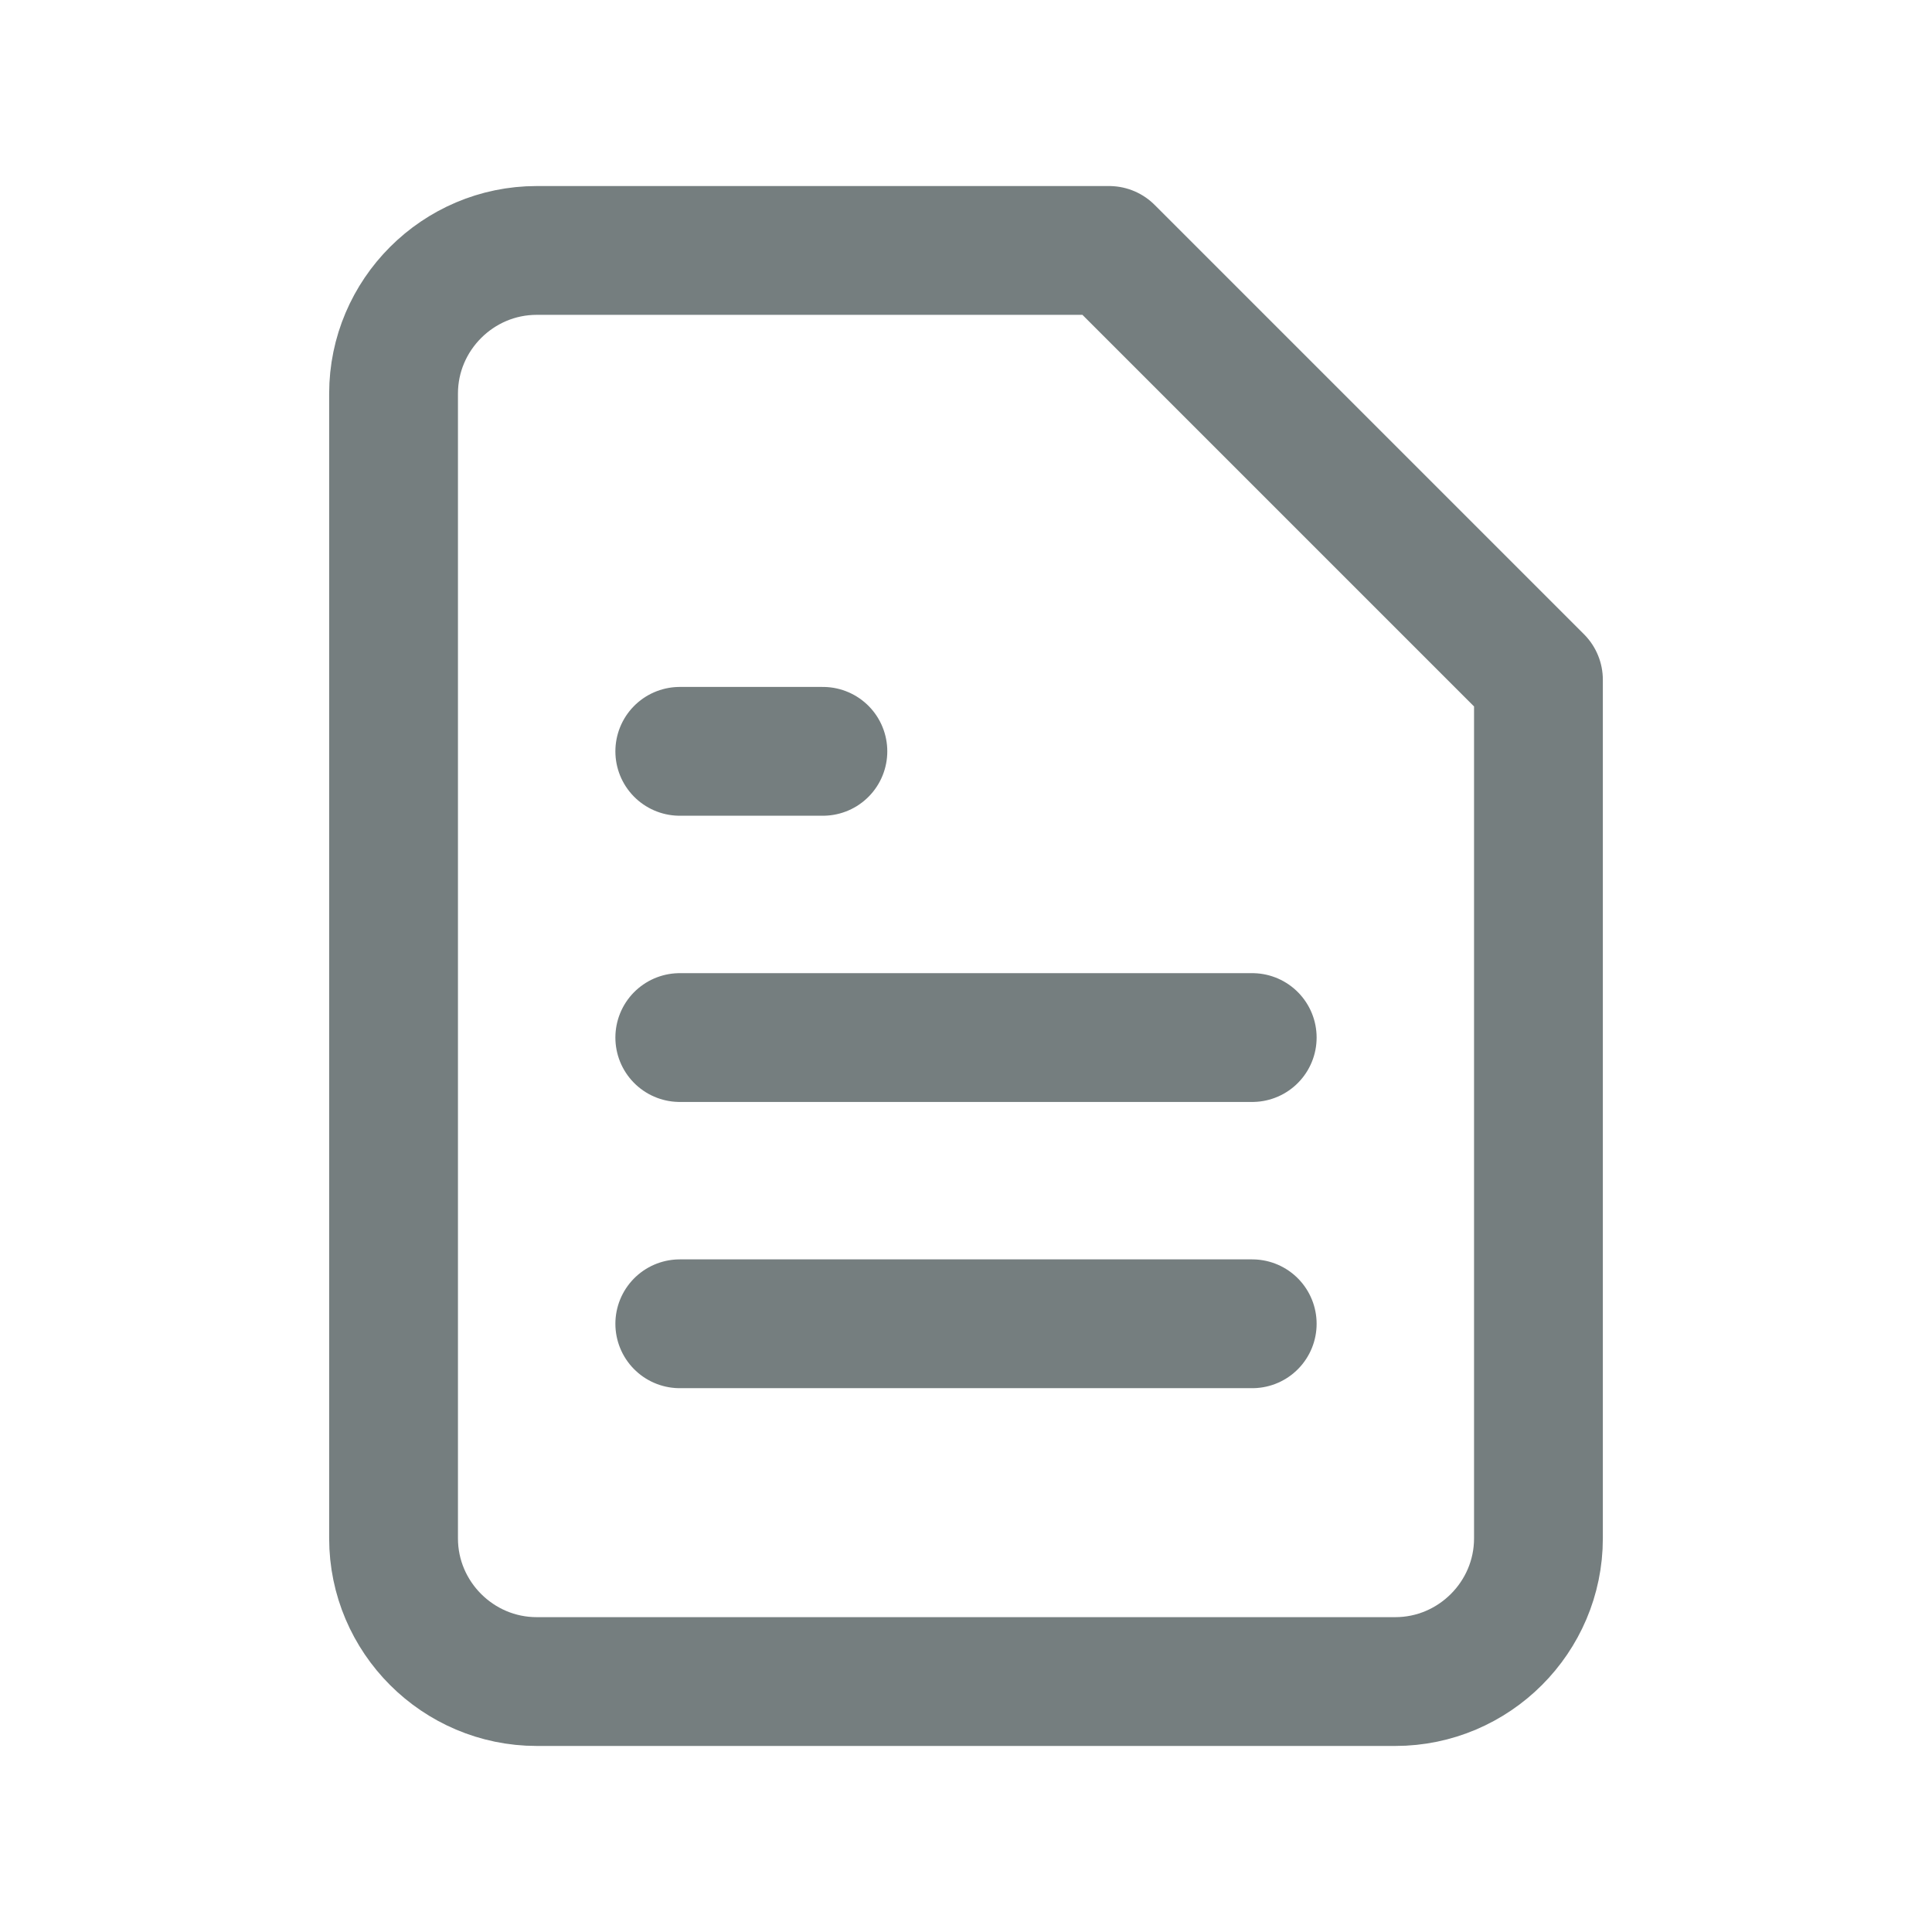
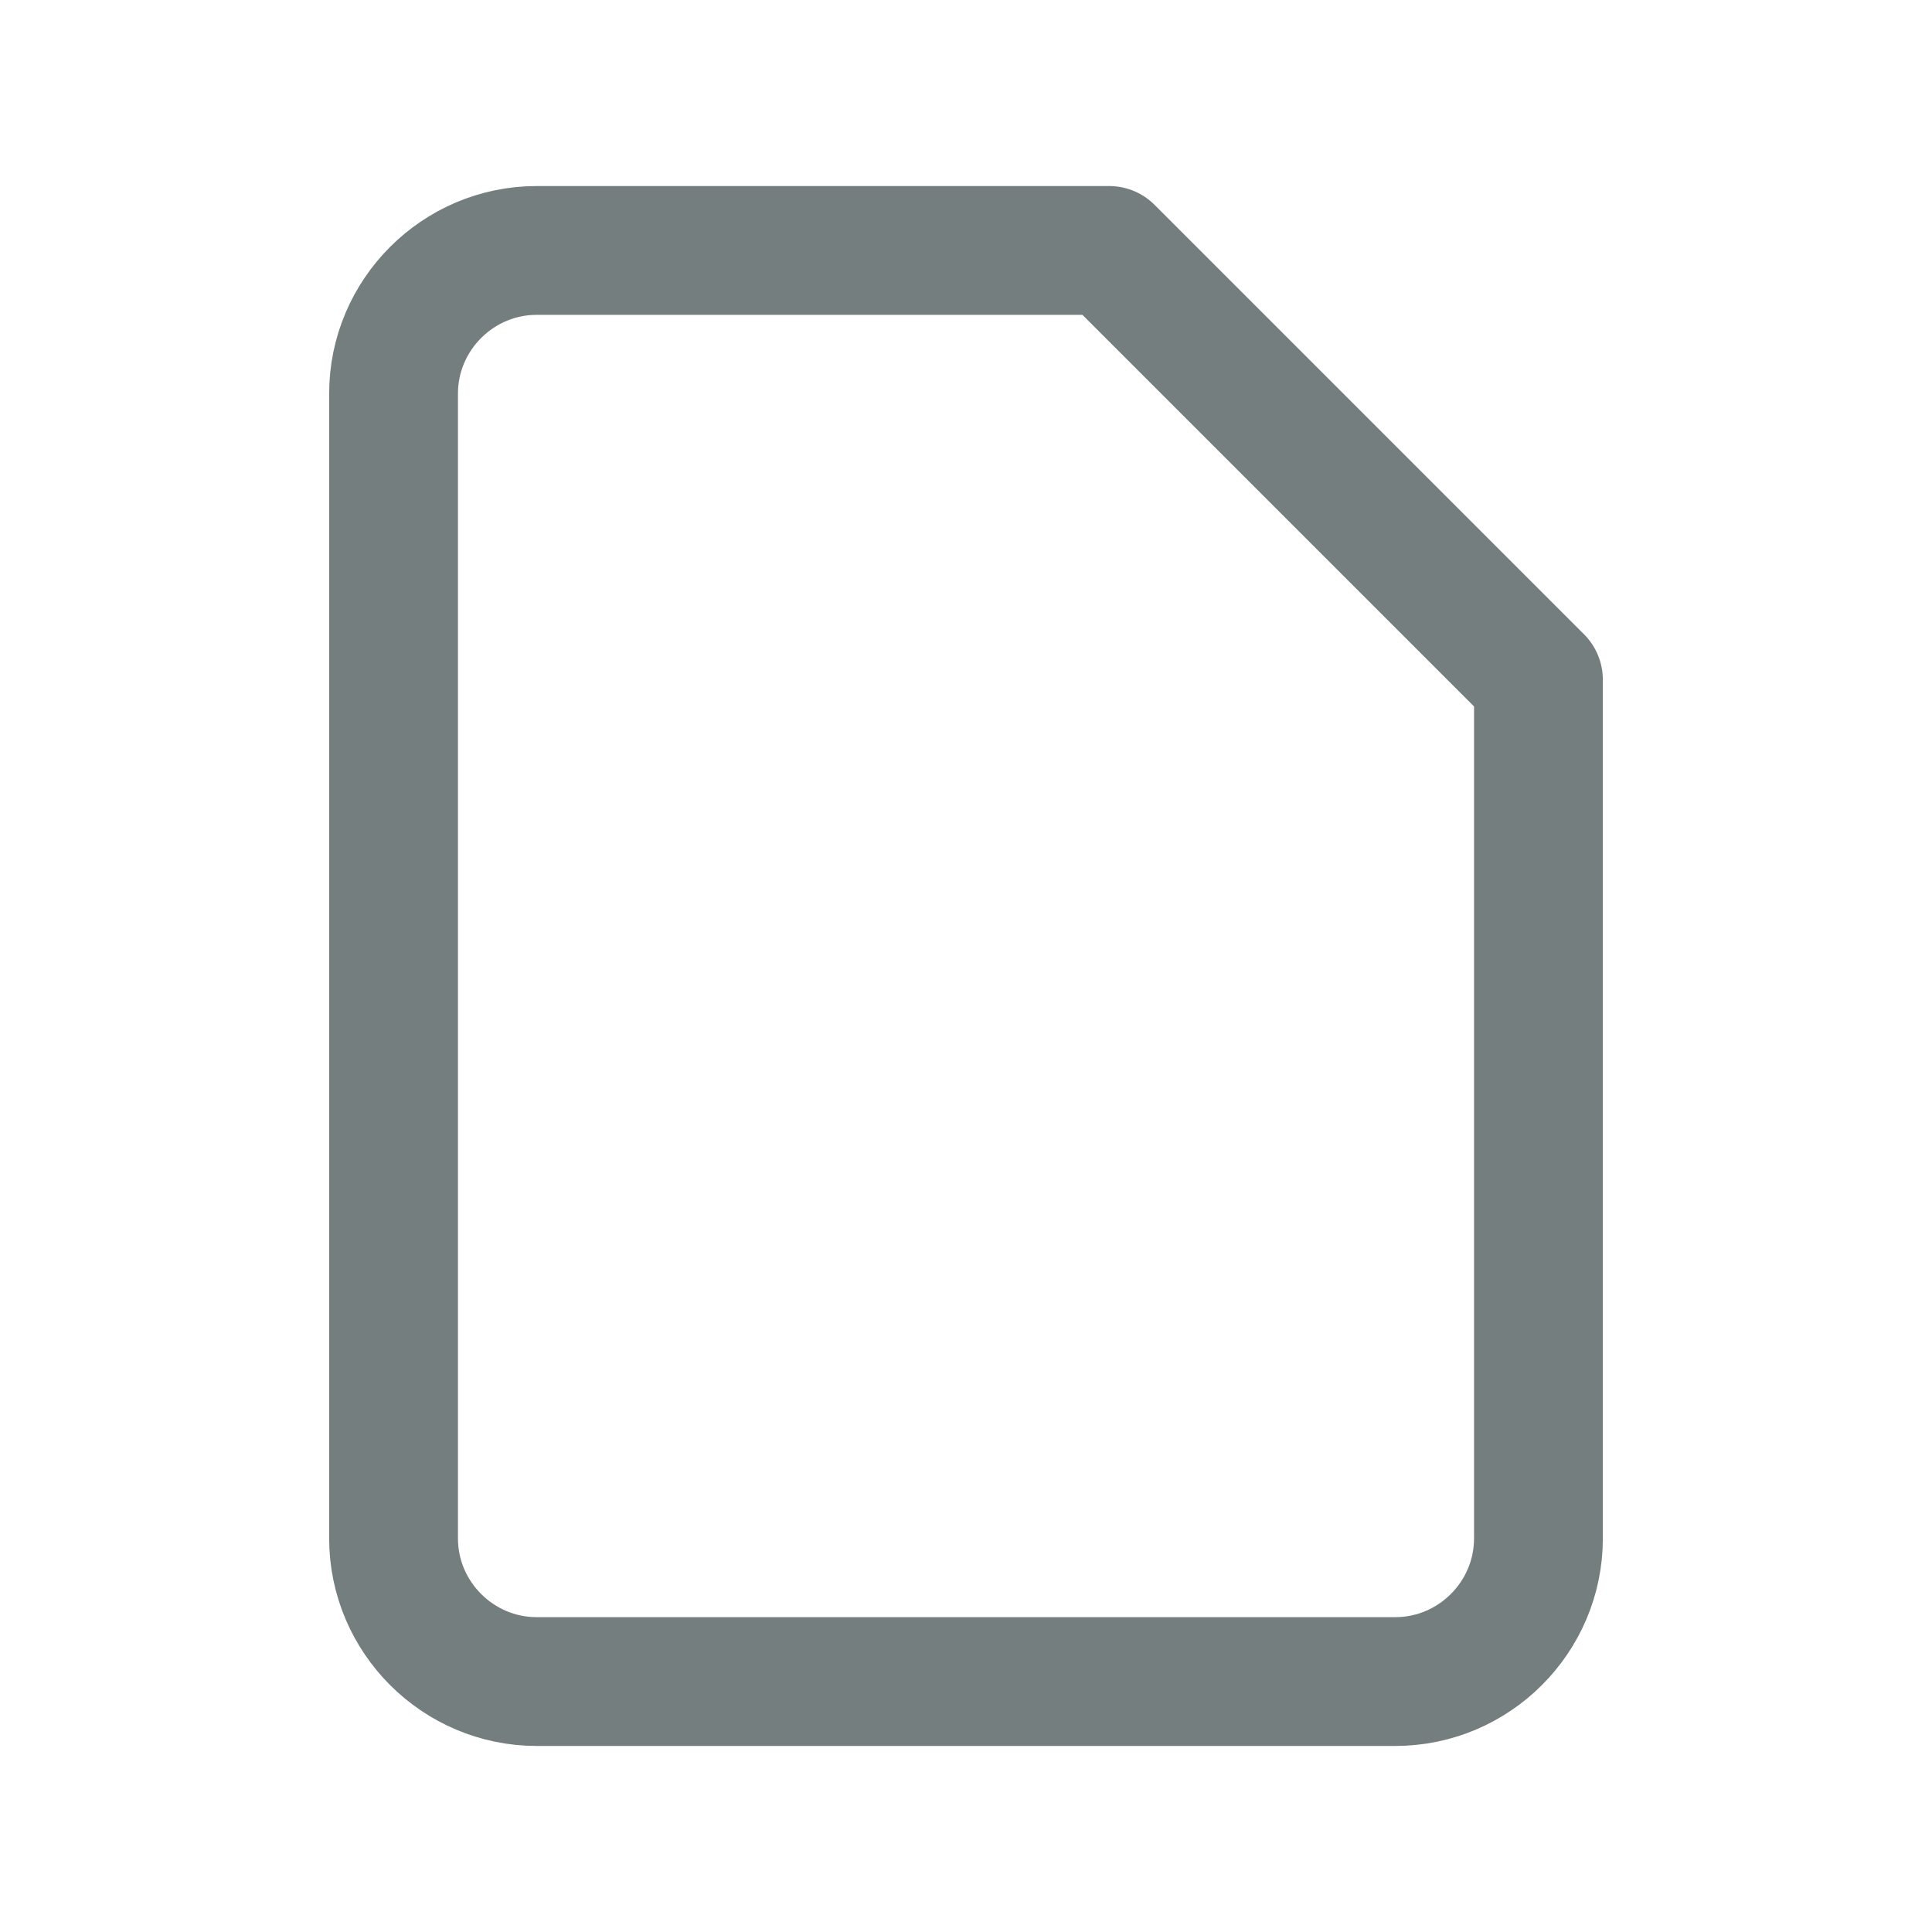
<svg xmlns="http://www.w3.org/2000/svg" id="Layer_2" data-name="Layer 2" viewBox="0 0 27 27">
  <defs>
    <style>
      .cls-1 {
        fill: none;
        stroke: #757e7f;
        stroke-linecap: round;
        stroke-linejoin: round;
        stroke-width: 1.8px;
      }
    </style>
  </defs>
  <path class="cls-1" d="M15.5,3.5H7.5c-1.1,0-2,.9-2,2v16c0,1.1.9,2,2,2h12c1.1,0,2-.9,2-2v-12l-6-6Z" />
-   <line class="cls-1" x1="17.5" y1="14.5" x2="9.5" y2="14.5" />
-   <line class="cls-1" x1="17.5" y1="18.5" x2="9.5" y2="18.5" />
-   <polyline class="cls-1" points="11.5 10.5 10.5 10.5 9.5 10.5" />
</svg>